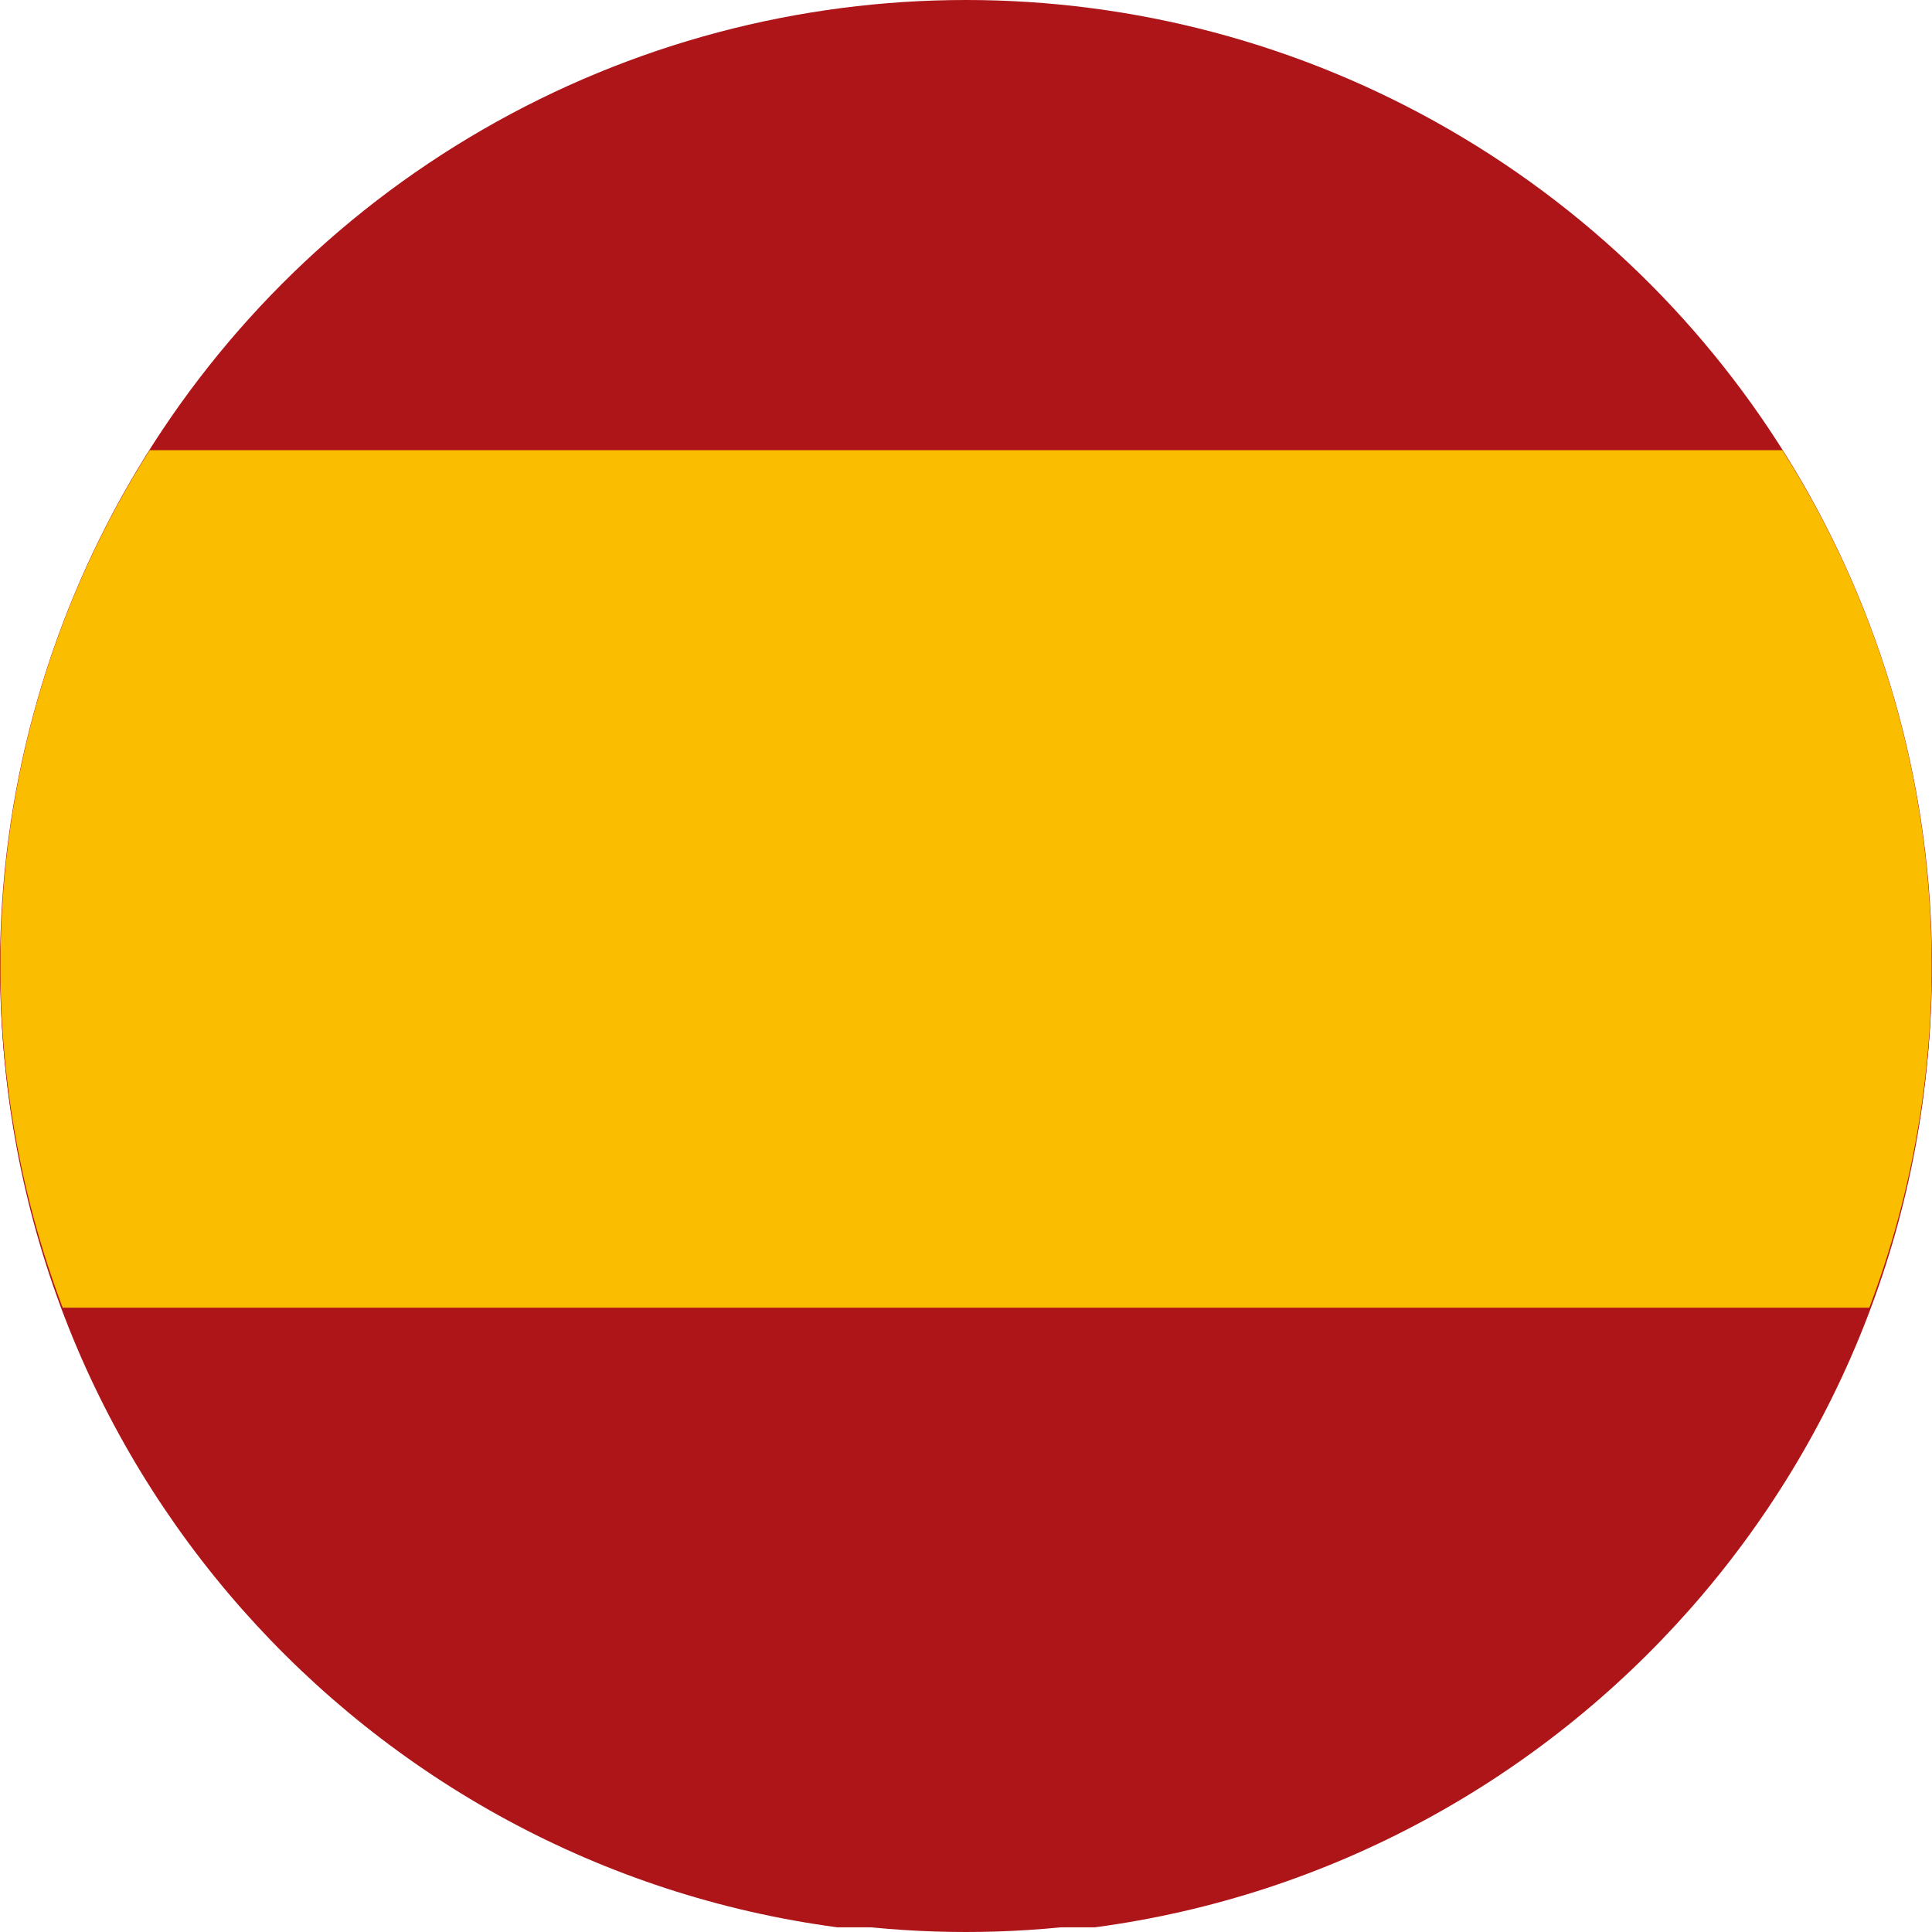
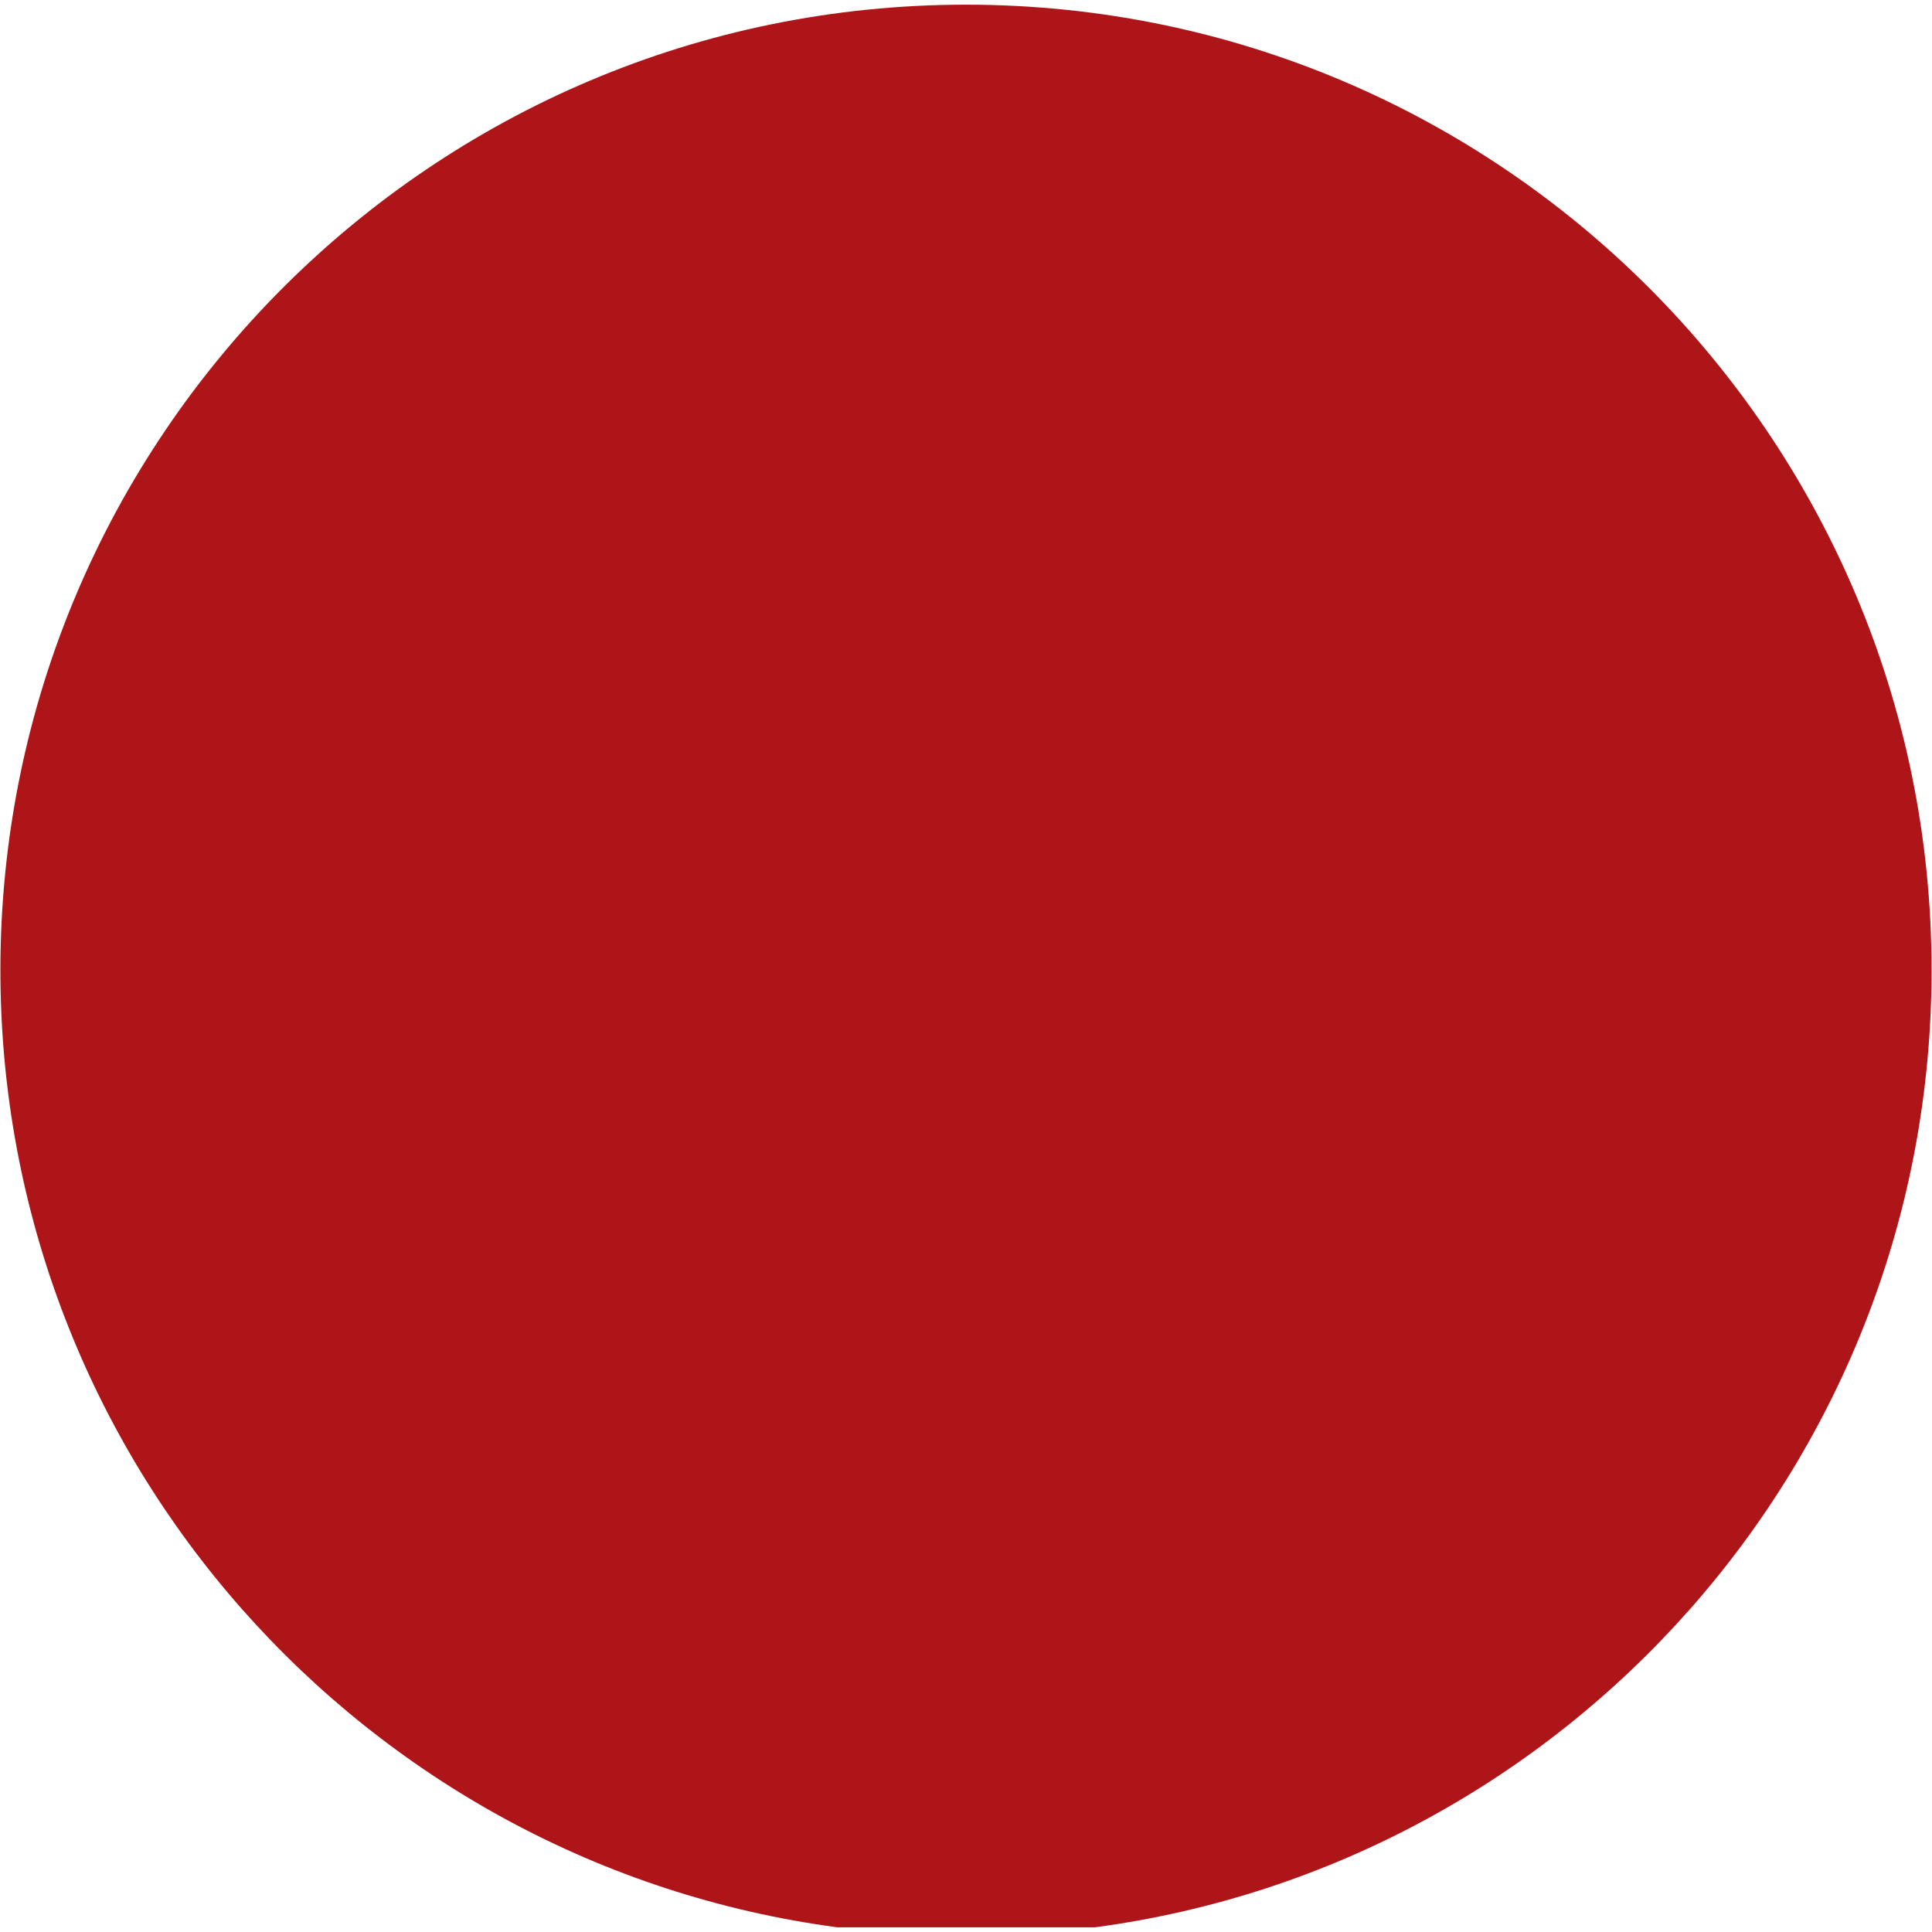
<svg xmlns="http://www.w3.org/2000/svg" id="Calque_2" data-name="Calque 2" viewBox="0 0 433 433">
  <defs>
    <style>
      .cls-1 {
        fill: #ad1519;
      }

      .cls-2 {
        fill: #fabd00;
      }
    </style>
  </defs>
  <g id="Calque_1-2" data-name="Calque 1" image-rendering="optimizeQuality" shape-rendering="geometricPrecision" text-rendering="geometricPrecision">
    <g>
-       <circle class="cls-1" cx="216.5" cy="216.5" r="216.5" />
      <path class="cls-1" d="M245.32,431.95h-57.65C81.77,417.85.09,327.19.09,217.44.09,97.94,96.98,1.05,216.49,1.05s216.41,96.89,216.41,216.4c0,109.75-81.69,200.41-187.58,214.51h0Z" />
-       <path class="cls-2" d="M14.05,293.08h404.9c9.02-23.8,13.96-49.62,13.96-76.59,0-42.52-12.26-82.16-33.45-115.6H33.55C12.36,134.33.1,173.97.1,216.49c0,26.97,4.94,52.79,13.95,76.59Z" />
    </g>
  </g>
</svg>